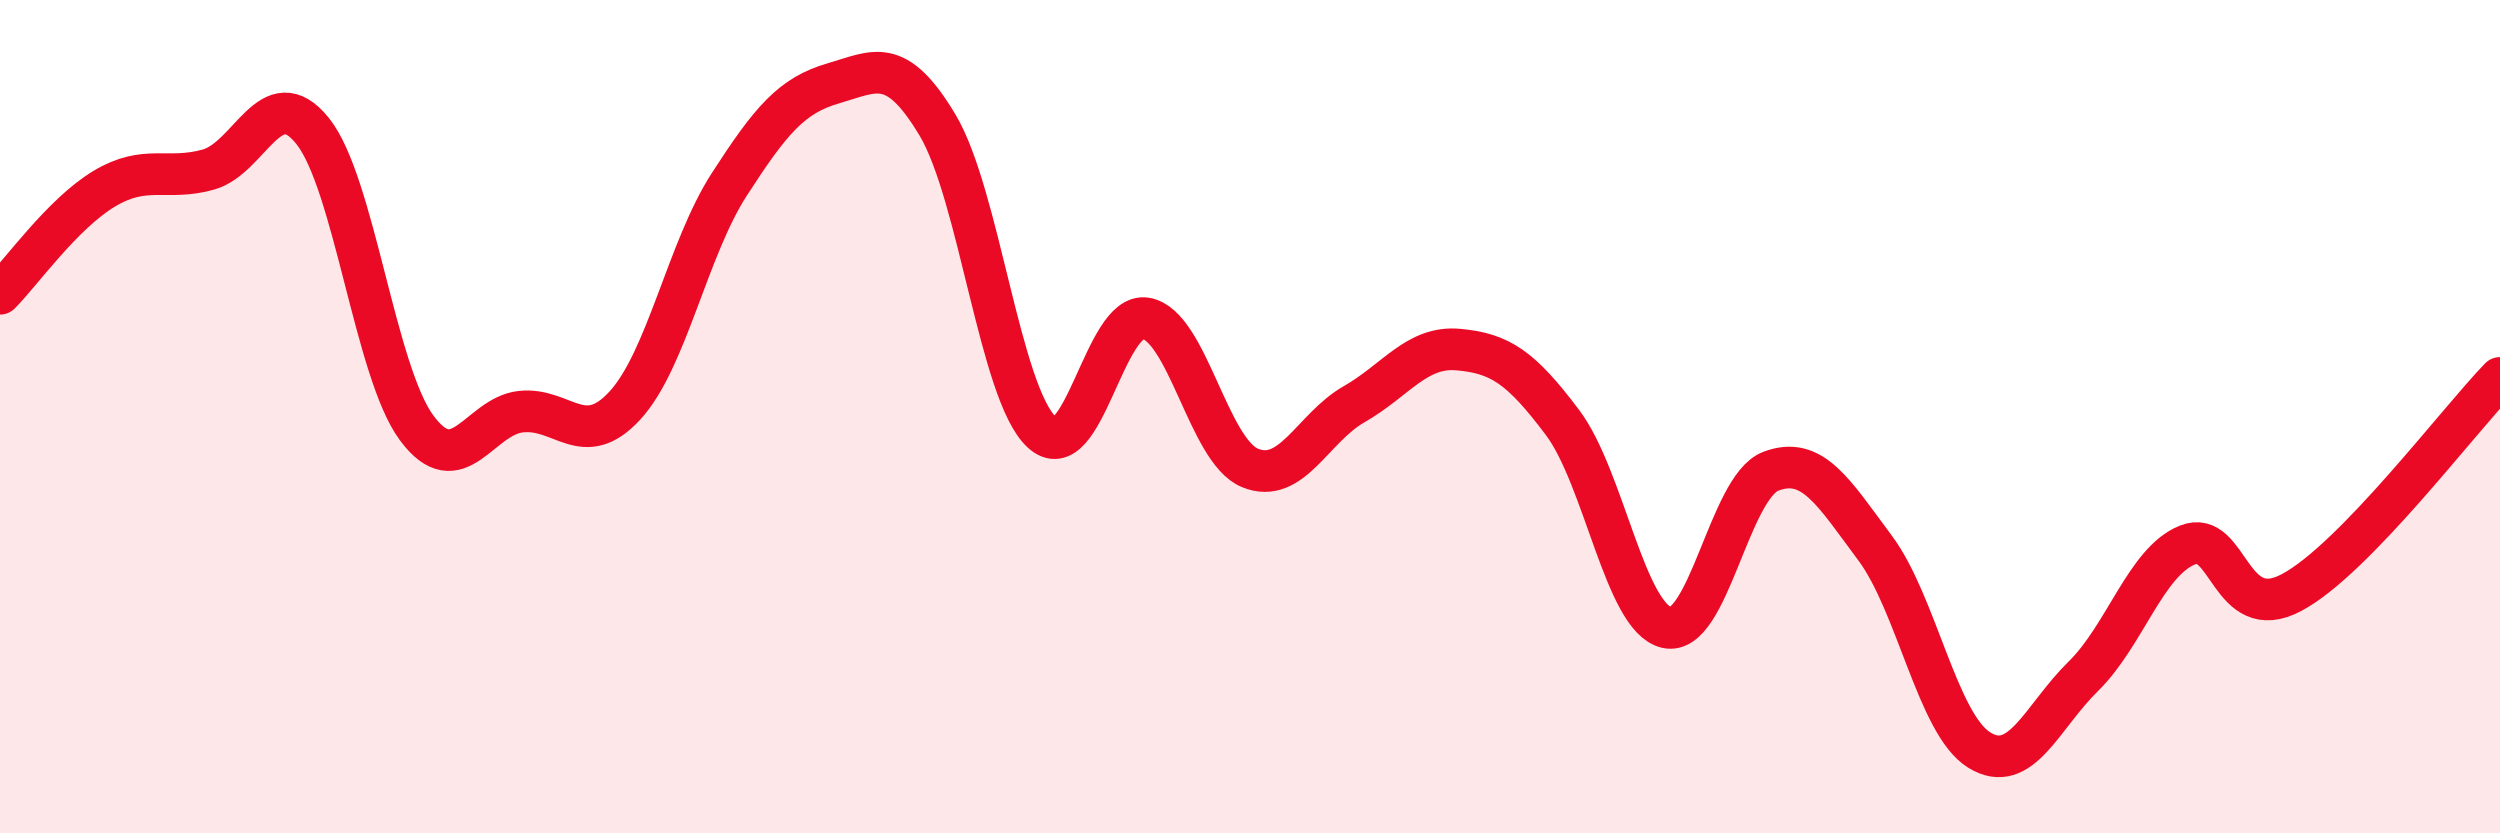
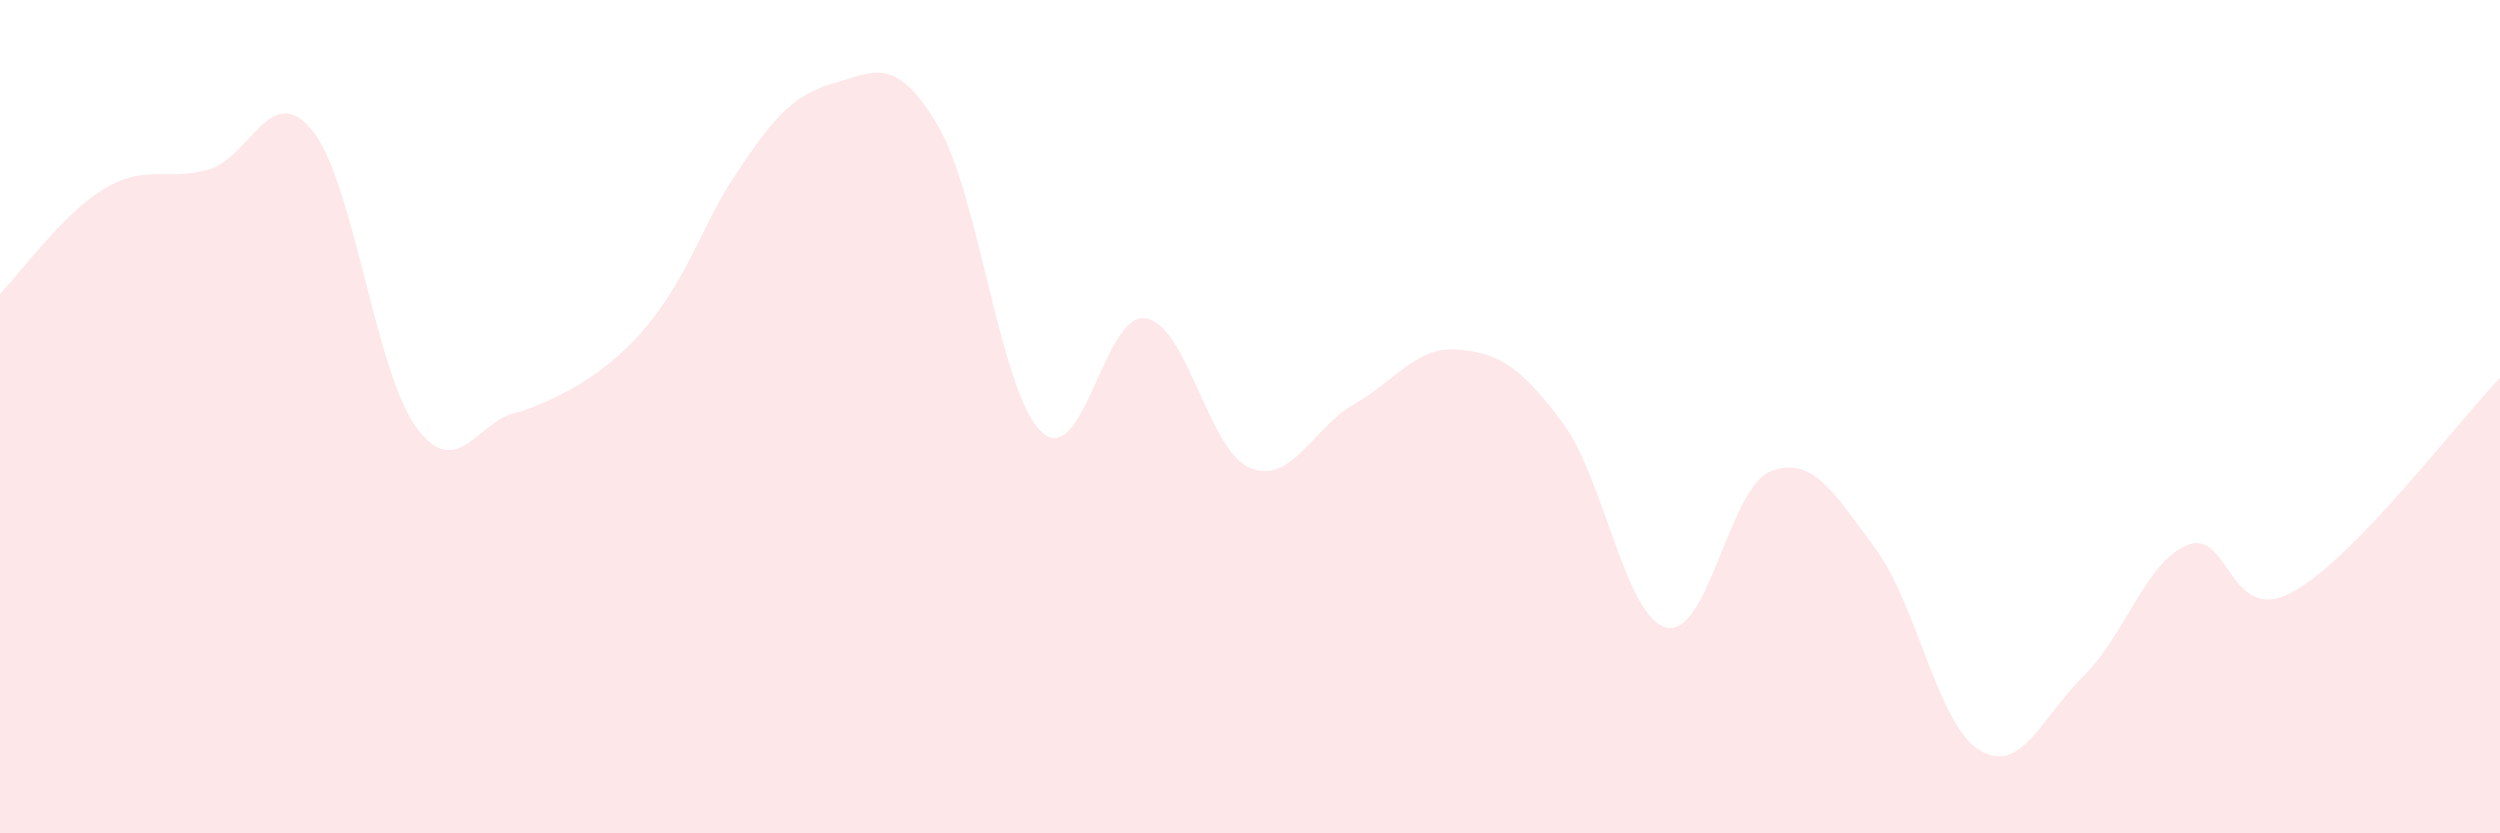
<svg xmlns="http://www.w3.org/2000/svg" width="60" height="20" viewBox="0 0 60 20">
-   <path d="M 0,7.05 C 0.5,6.55 1.5,5.13 2.5,4.53 C 3.5,3.93 4,4.35 5,4.07 C 6,3.79 6.5,1.9 7.5,3.14 C 8.5,4.38 9,8.92 10,10.27 C 11,11.62 11.5,9.99 12.5,9.88 C 13.5,9.77 14,10.82 15,9.73 C 16,8.64 16.5,5.98 17.5,4.43 C 18.5,2.88 19,2.29 20,2 C 21,1.71 21.5,1.33 22.5,3 C 23.5,4.67 24,9.44 25,10.37 C 26,11.3 26.5,7.47 27.5,7.64 C 28.5,7.81 29,10.82 30,11.23 C 31,11.64 31.5,10.27 32.5,9.7 C 33.5,9.13 34,8.3 35,8.39 C 36,8.48 36.5,8.81 37.5,10.14 C 38.5,11.47 39,14.83 40,15.06 C 41,15.29 41.5,11.69 42.5,11.31 C 43.5,10.93 44,11.81 45,13.15 C 46,14.49 46.5,17.38 47.5,18 C 48.5,18.62 49,17.21 50,16.23 C 51,15.25 51.5,13.48 52.5,13.08 C 53.5,12.68 53.5,15.02 55,14.22 C 56.5,13.42 59,10.1 60,9.07L60 20L0 20Z" fill="#EB0A25" opacity="0.1" stroke-linecap="round" stroke-linejoin="round" />
-   <path d="M 0,7.05 C 0.5,6.55 1.5,5.13 2.5,4.53 C 3.5,3.93 4,4.35 5,4.07 C 6,3.79 6.5,1.9 7.5,3.14 C 8.5,4.38 9,8.92 10,10.27 C 11,11.62 11.5,9.99 12.5,9.88 C 13.5,9.77 14,10.82 15,9.73 C 16,8.64 16.5,5.98 17.5,4.43 C 18.5,2.88 19,2.29 20,2 C 21,1.71 21.5,1.33 22.5,3 C 23.5,4.67 24,9.44 25,10.37 C 26,11.3 26.5,7.47 27.5,7.64 C 28.5,7.81 29,10.82 30,11.23 C 31,11.64 31.5,10.27 32.5,9.7 C 33.5,9.13 34,8.3 35,8.39 C 36,8.48 36.5,8.81 37.5,10.14 C 38.5,11.47 39,14.83 40,15.06 C 41,15.29 41.5,11.69 42.5,11.31 C 43.5,10.93 44,11.81 45,13.15 C 46,14.49 46.5,17.38 47.5,18 C 48.5,18.62 49,17.21 50,16.23 C 51,15.25 51.5,13.48 52.5,13.08 C 53.5,12.68 53.5,15.02 55,14.22 C 56.5,13.42 59,10.1 60,9.07" stroke="#EB0A25" stroke-width="1" fill="none" stroke-linecap="round" stroke-linejoin="round" />
+   <path d="M 0,7.05 C 0.5,6.55 1.5,5.13 2.5,4.53 C 3.5,3.93 4,4.35 5,4.07 C 6,3.79 6.5,1.9 7.5,3.14 C 8.5,4.38 9,8.92 10,10.27 C 11,11.62 11.5,9.99 12.5,9.88 C 16,8.64 16.5,5.98 17.5,4.43 C 18.5,2.88 19,2.29 20,2 C 21,1.71 21.5,1.33 22.5,3 C 23.5,4.67 24,9.44 25,10.37 C 26,11.3 26.5,7.47 27.5,7.64 C 28.5,7.81 29,10.82 30,11.23 C 31,11.64 31.5,10.27 32.5,9.7 C 33.5,9.13 34,8.3 35,8.39 C 36,8.48 36.5,8.81 37.5,10.14 C 38.5,11.47 39,14.83 40,15.06 C 41,15.29 41.5,11.69 42.5,11.31 C 43.5,10.93 44,11.81 45,13.15 C 46,14.49 46.5,17.38 47.5,18 C 48.5,18.62 49,17.21 50,16.23 C 51,15.25 51.5,13.48 52.5,13.08 C 53.5,12.68 53.5,15.02 55,14.22 C 56.5,13.42 59,10.1 60,9.07L60 20L0 20Z" fill="#EB0A25" opacity="0.1" stroke-linecap="round" stroke-linejoin="round" />
</svg>